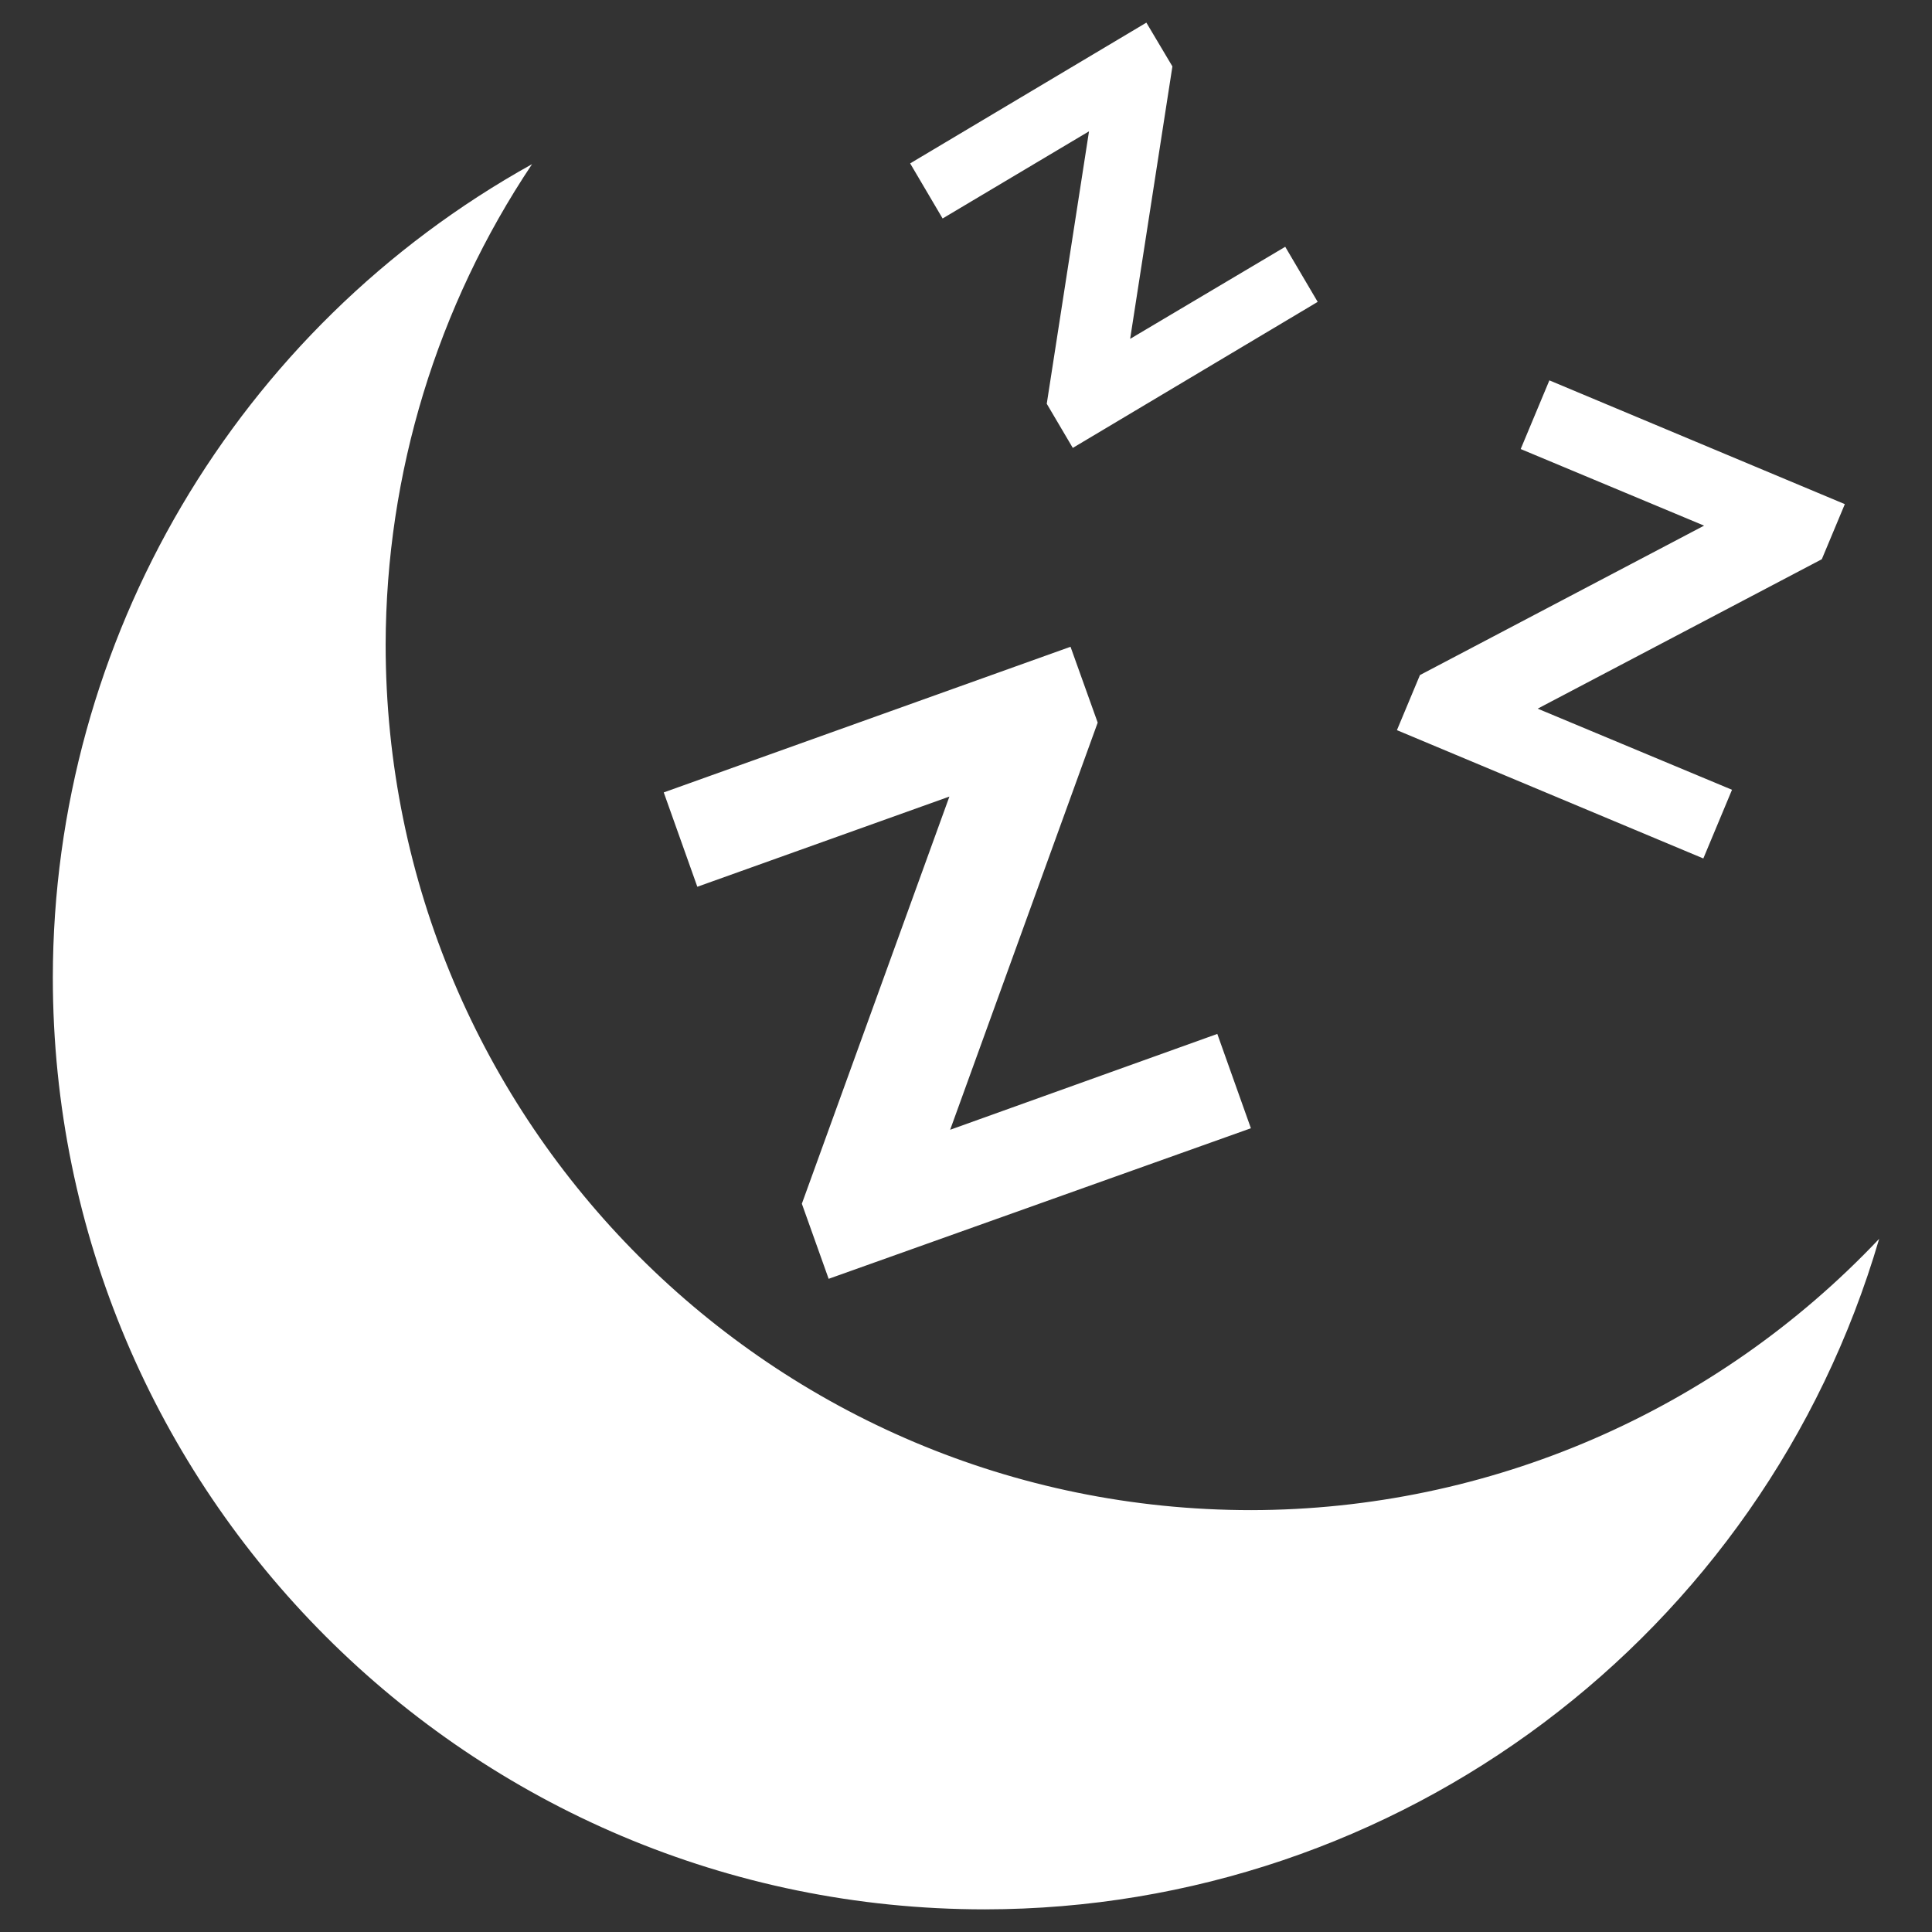
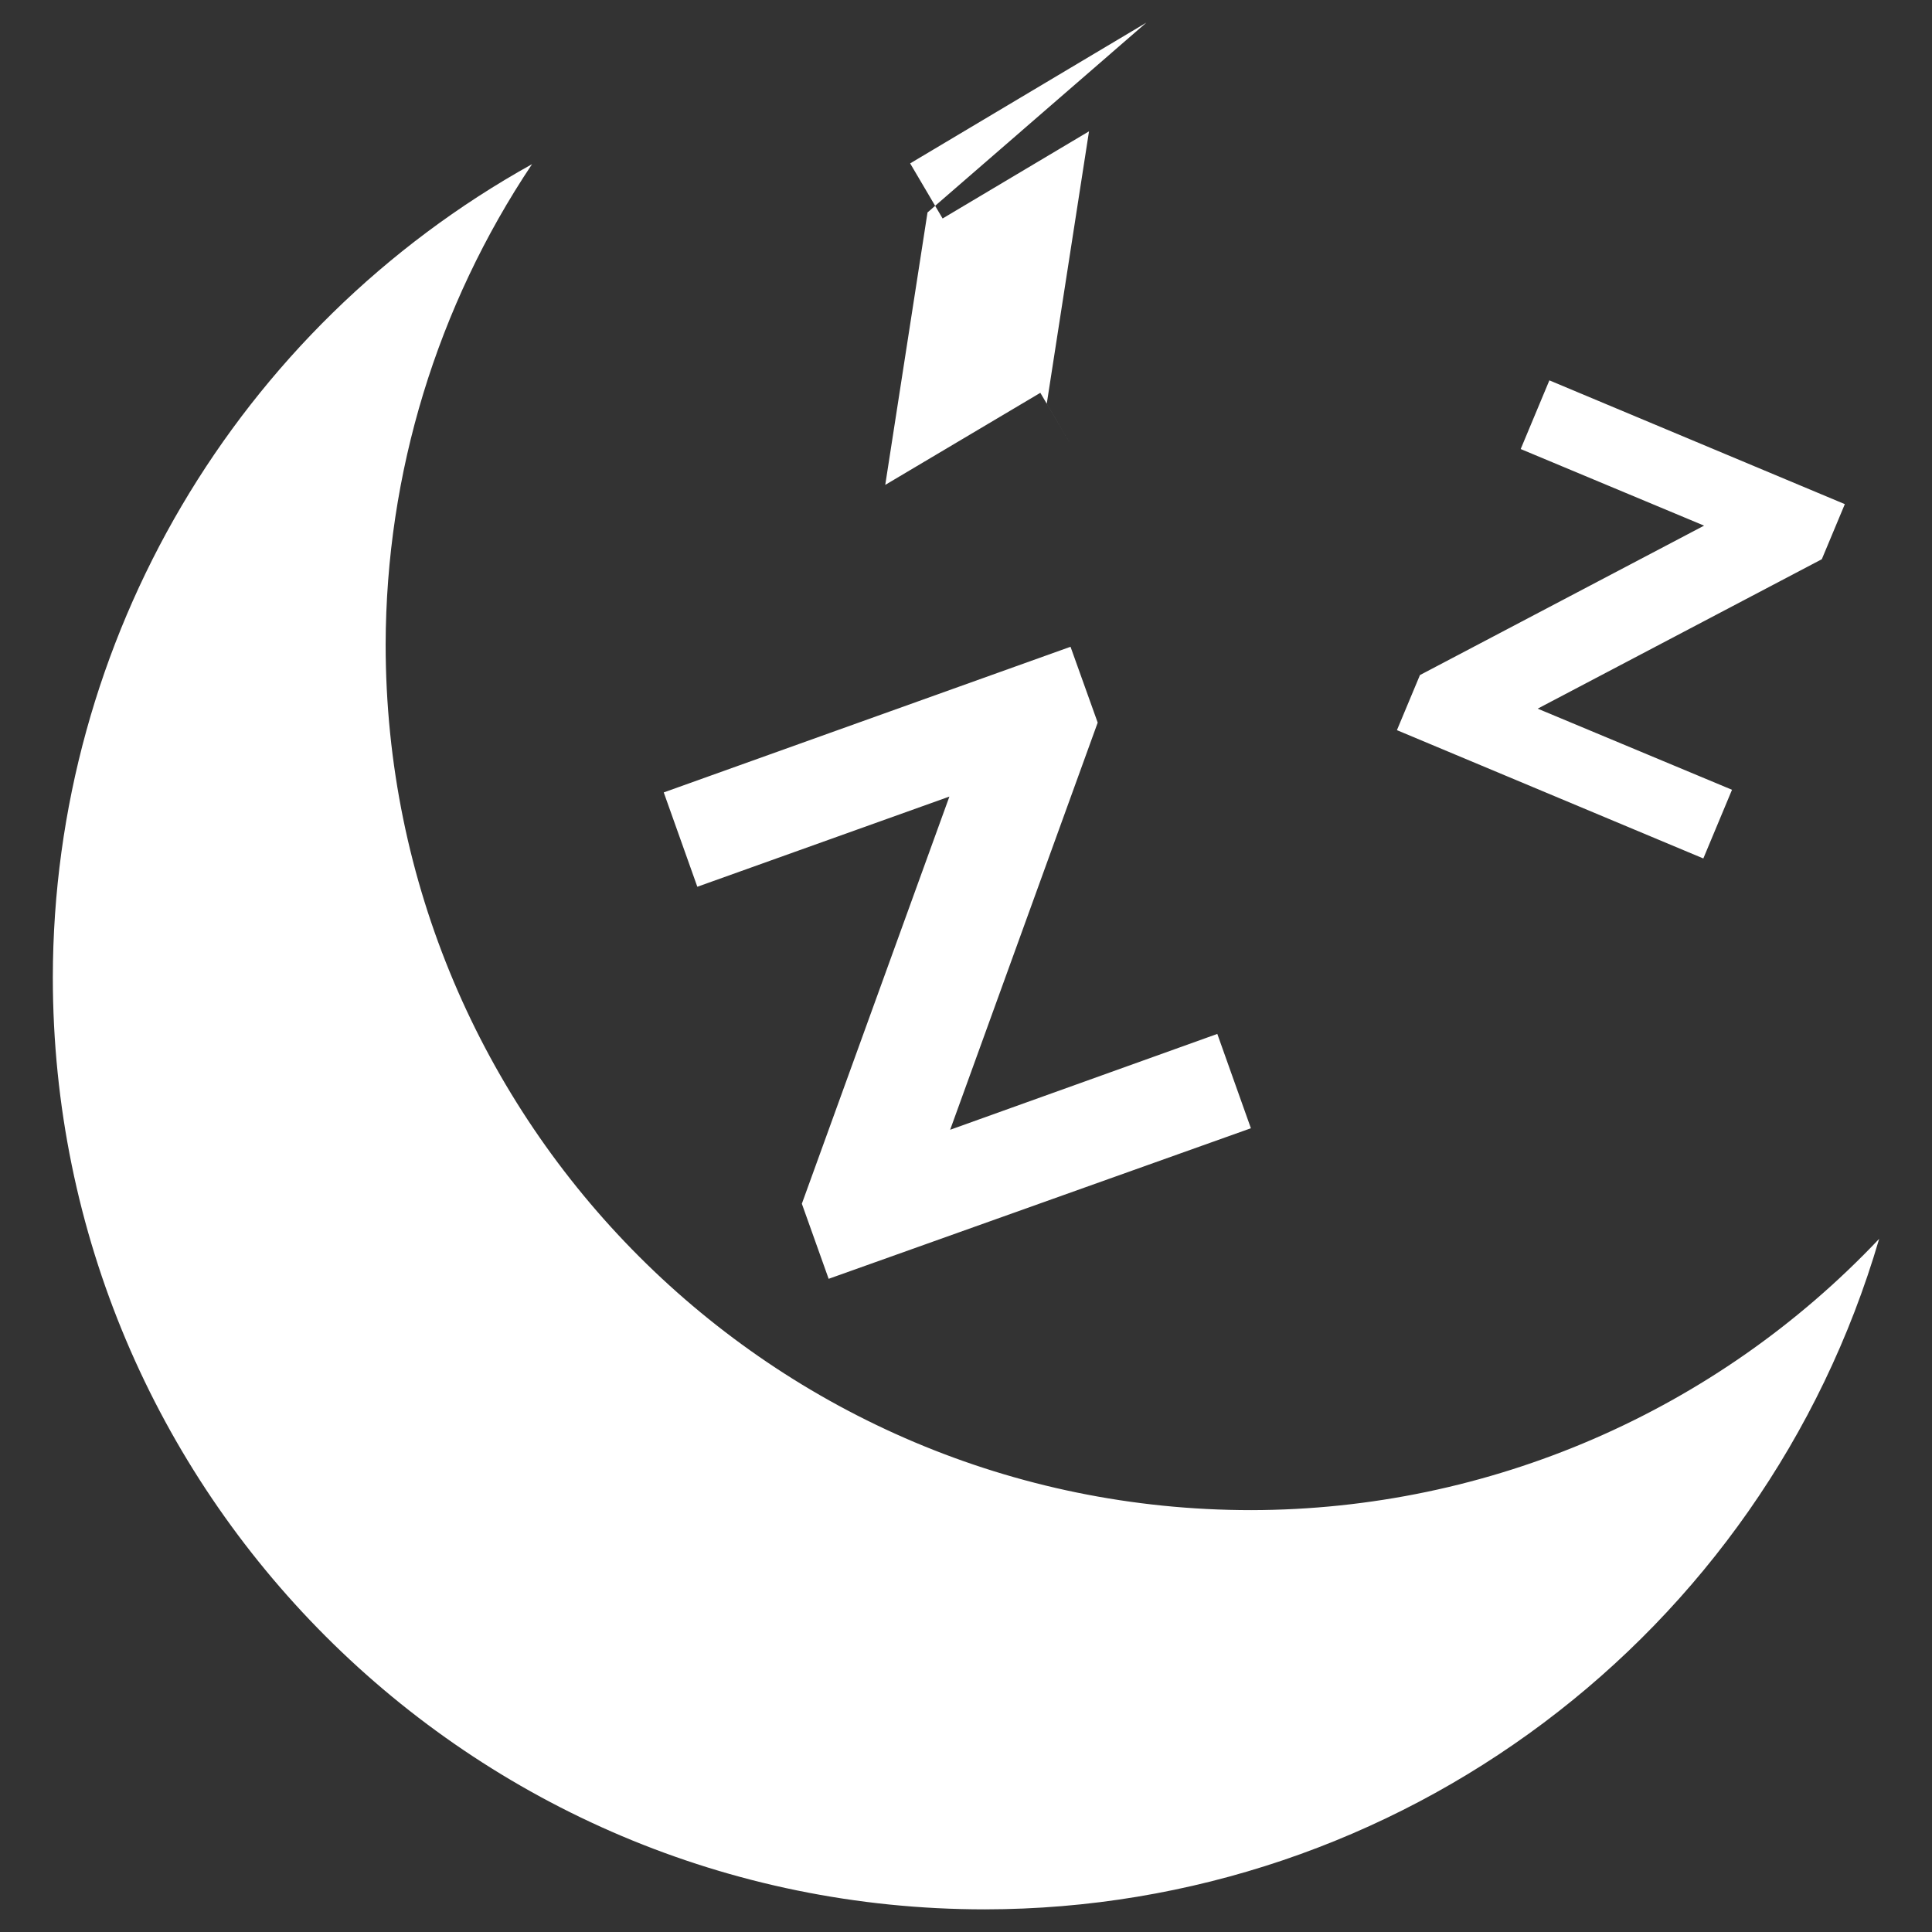
<svg xmlns="http://www.w3.org/2000/svg" version="1.1" id="Layer_1" x="0px" y="0px" width="512" height="512" viewBox="0 0 512 512" style="enable-background:new 0 0 512 512;" xml:space="preserve">
  <rect x="0" y="0" width="512" height="512" fill="#333333" stroke="none" />
  <style type="text/css">
	.st0{fill:#FFFFFF;}
</style>
-   <path class="st0" d="M303.8,6l-62.6,37.3l8.6,14.6l38.8-23.1l-11.2,72.2l6.9,11.7l64.9-38.7l-8.6-14.6l-41.1,24.4l11.2-72.2L303.8,6  z M141,43.5C62.7,87,14.1,169.5,14,259c0,136.4,110.5,247,247,247c109.7-0.1,206.2-72.5,237-177.7c-43.3,45.8-103.4,71.8-166.4,71.9  c-126.7,0-229.4-102.7-229.4-229.4C102.3,125.4,115.8,81.2,141,43.5z M410.6,100.8L403,119l48.6,20.3l-75.3,39.6l-6.1,14.6l81.2,34  l7.6-18.2l-51.5-21.5l75.3-39.6l6.1-14.6C488.9,133.6,410.6,100.8,410.6,100.8z M283.7,171.4L175.9,210l8.9,25l66.8-23.9L212.5,319  l7.1,19.9L331.5,299l-8.9-25l-70.8,25.4l39.1-107.9L283.7,171.4L283.7,171.4z" />
+   <path class="st0" d="M303.8,6l-62.6,37.3l8.6,14.6l38.8-23.1l-11.2,72.2l6.9,11.7l-8.6-14.6l-41.1,24.4l11.2-72.2L303.8,6  z M141,43.5C62.7,87,14.1,169.5,14,259c0,136.4,110.5,247,247,247c109.7-0.1,206.2-72.5,237-177.7c-43.3,45.8-103.4,71.8-166.4,71.9  c-126.7,0-229.4-102.7-229.4-229.4C102.3,125.4,115.8,81.2,141,43.5z M410.6,100.8L403,119l48.6,20.3l-75.3,39.6l-6.1,14.6l81.2,34  l7.6-18.2l-51.5-21.5l75.3-39.6l6.1-14.6C488.9,133.6,410.6,100.8,410.6,100.8z M283.7,171.4L175.9,210l8.9,25l66.8-23.9L212.5,319  l7.1,19.9L331.5,299l-8.9-25l-70.8,25.4l39.1-107.9L283.7,171.4L283.7,171.4z" />
</svg>